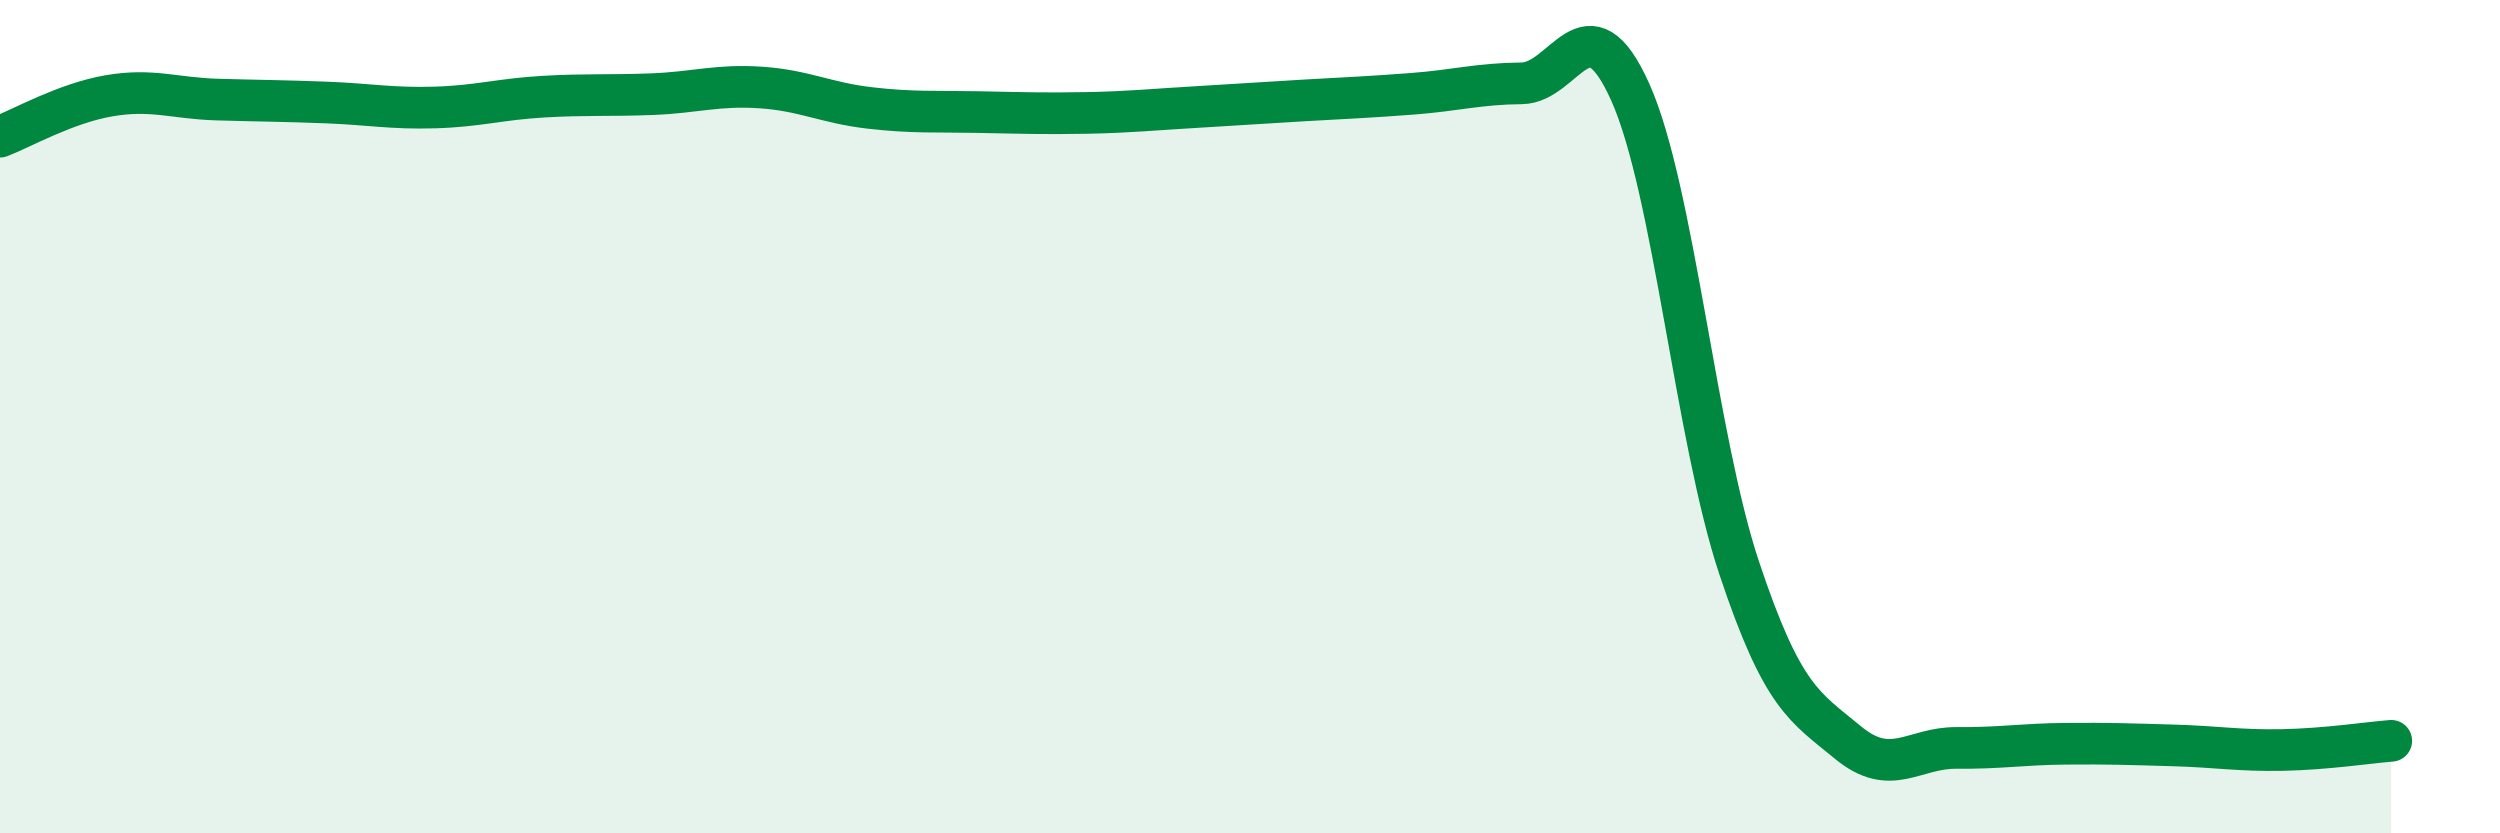
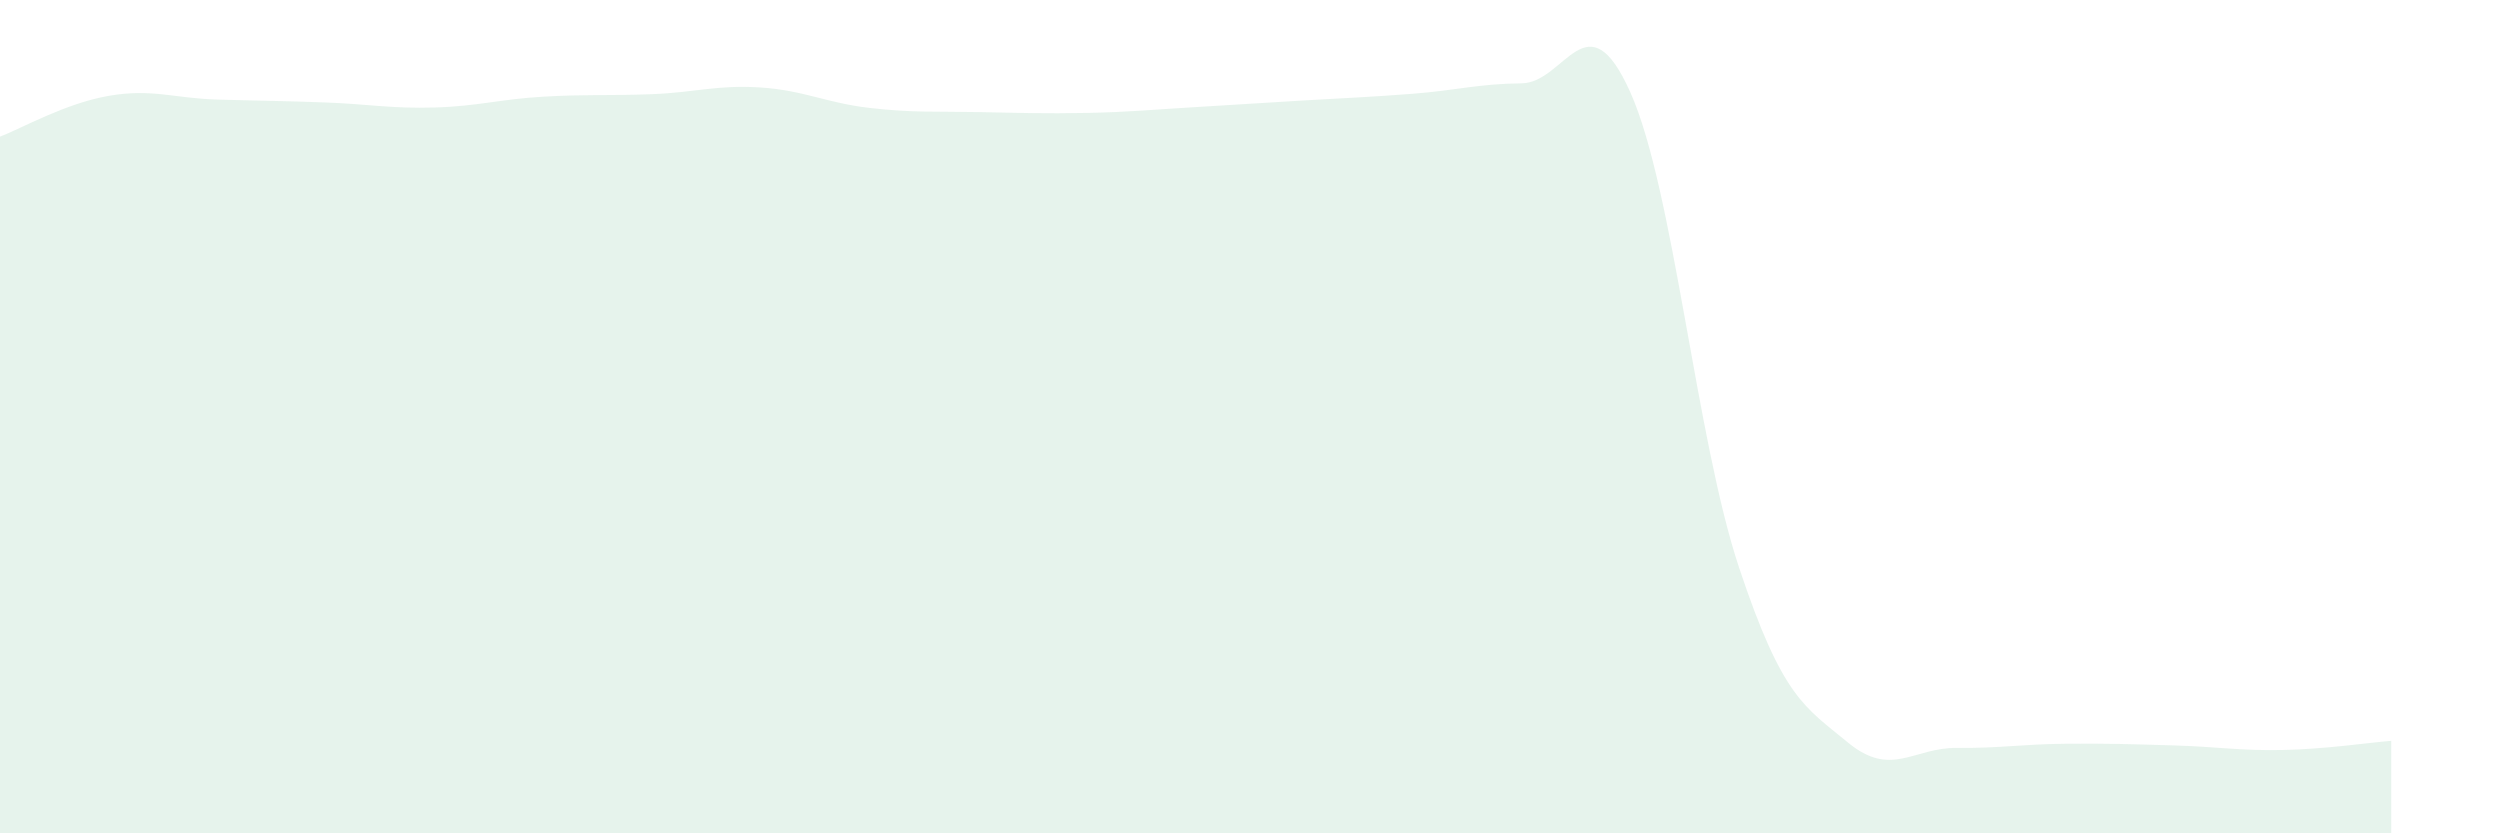
<svg xmlns="http://www.w3.org/2000/svg" width="60" height="20" viewBox="0 0 60 20">
  <path d="M 0,3.28 C 0.52,3.08 1.57,2.48 2.61,2.3 C 3.65,2.12 4.18,2.36 5.22,2.39 C 6.26,2.42 6.79,2.42 7.83,2.46 C 8.87,2.5 9.39,2.61 10.43,2.58 C 11.47,2.55 12,2.38 13.04,2.32 C 14.08,2.26 14.61,2.3 15.65,2.26 C 16.69,2.22 17.22,2.03 18.26,2.1 C 19.3,2.17 19.83,2.47 20.87,2.59 C 21.91,2.71 22.44,2.67 23.48,2.69 C 24.52,2.71 25.05,2.73 26.09,2.71 C 27.13,2.69 27.66,2.63 28.7,2.57 C 29.74,2.51 30.26,2.47 31.3,2.41 C 32.34,2.35 32.87,2.33 33.91,2.25 C 34.95,2.17 35.48,2.01 36.52,2 C 37.56,1.99 38.09,-0.11 39.13,2.22 C 40.17,4.55 40.7,10.51 41.74,13.63 C 42.78,16.75 43.31,16.96 44.35,17.82 C 45.39,18.68 45.92,17.94 46.96,17.95 C 48,17.96 48.53,17.86 49.57,17.85 C 50.61,17.84 51.13,17.86 52.17,17.89 C 53.21,17.92 53.74,18.02 54.78,18 C 55.82,17.98 56.87,17.82 57.39,17.78L57.39 20L0 20Z" fill="#008740" opacity="0.1" stroke-linecap="round" stroke-linejoin="round" />
-   <path d="M 0,3.28 C 0.52,3.08 1.57,2.48 2.61,2.3 C 3.65,2.12 4.18,2.36 5.22,2.39 C 6.26,2.42 6.79,2.42 7.83,2.46 C 8.87,2.5 9.39,2.61 10.43,2.58 C 11.47,2.55 12,2.38 13.04,2.32 C 14.08,2.26 14.61,2.3 15.65,2.26 C 16.69,2.22 17.22,2.03 18.26,2.1 C 19.3,2.17 19.83,2.47 20.87,2.59 C 21.91,2.71 22.44,2.67 23.48,2.69 C 24.52,2.71 25.05,2.73 26.09,2.71 C 27.13,2.69 27.66,2.63 28.7,2.57 C 29.74,2.51 30.26,2.47 31.3,2.41 C 32.34,2.35 32.87,2.33 33.91,2.25 C 34.95,2.17 35.48,2.01 36.52,2 C 37.56,1.99 38.09,-0.11 39.13,2.22 C 40.17,4.55 40.7,10.51 41.74,13.63 C 42.78,16.75 43.31,16.96 44.35,17.82 C 45.39,18.68 45.92,17.94 46.96,17.95 C 48,17.96 48.53,17.86 49.57,17.85 C 50.61,17.84 51.13,17.86 52.17,17.89 C 53.21,17.92 53.74,18.02 54.78,18 C 55.82,17.98 56.87,17.82 57.39,17.78" stroke="#008740" stroke-width="1" fill="none" stroke-linecap="round" stroke-linejoin="round" />
</svg>